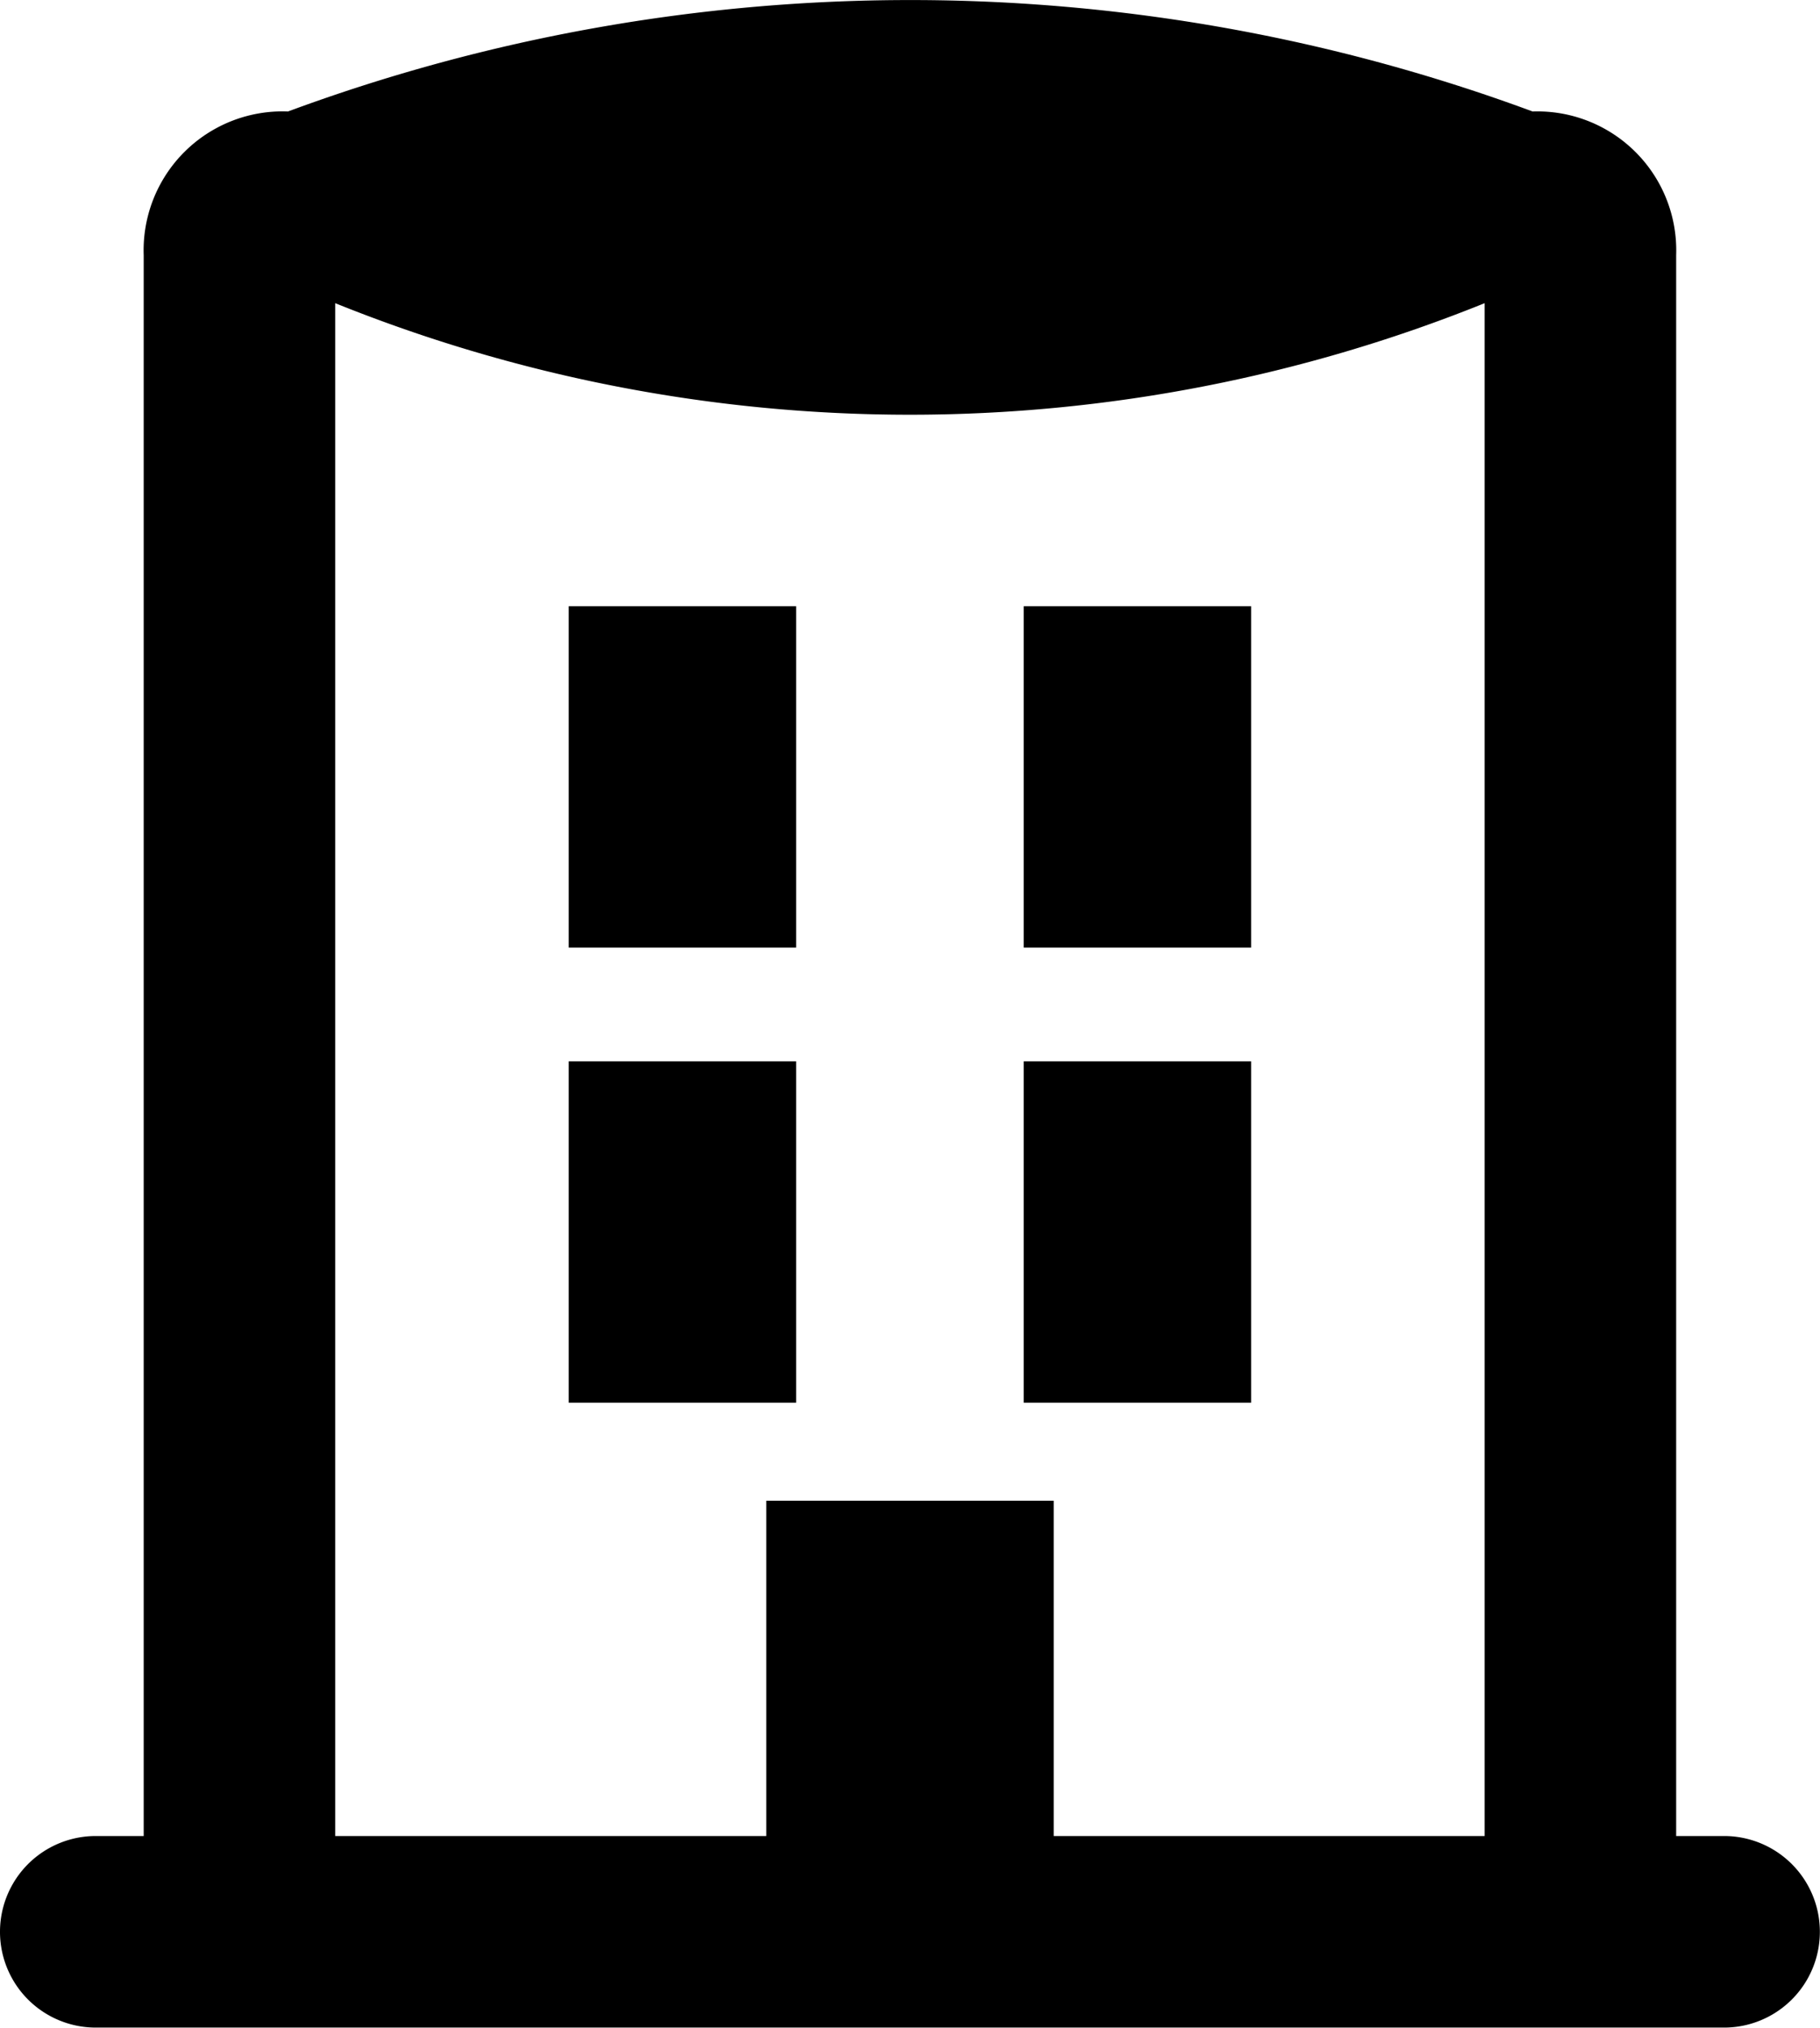
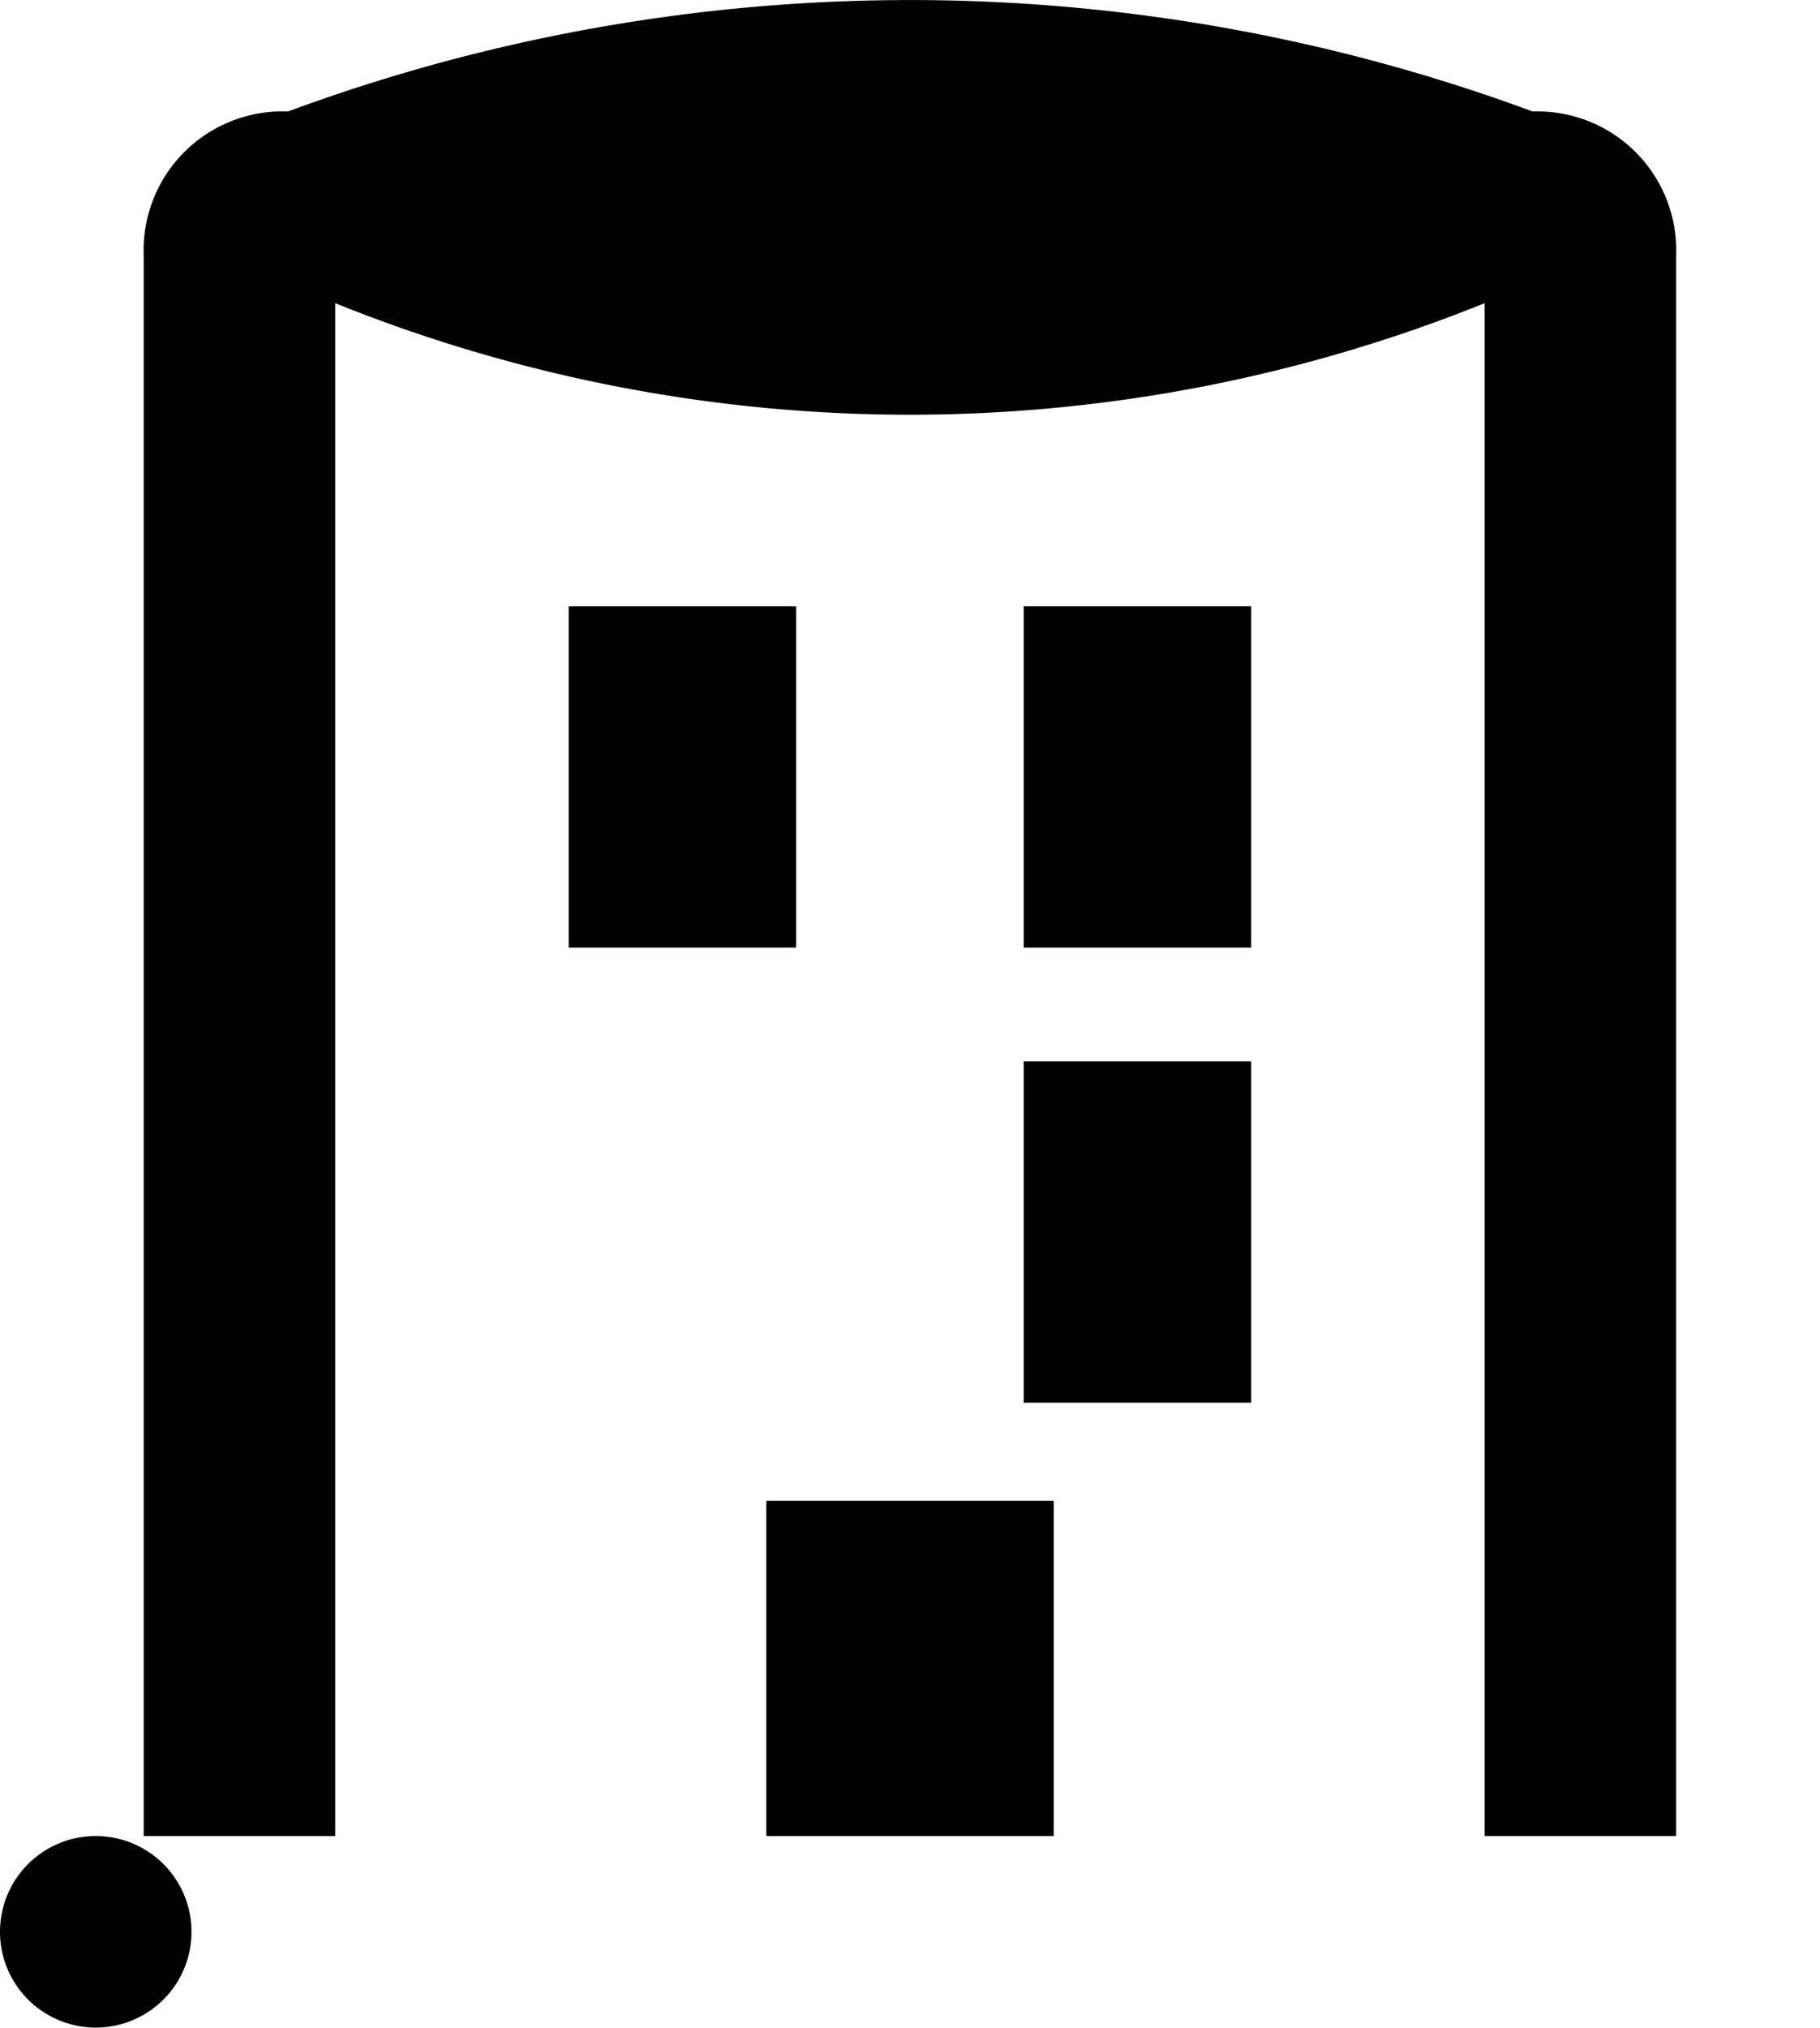
<svg xmlns="http://www.w3.org/2000/svg" id="Medical" width="12.868" height="14.333" viewBox="0 0 12.868 14.333">
  <g id="Groupe_2025" data-name="Groupe 2025">
-     <path id="Tracé_1288" data-name="Tracé 1288" d="M17.19,16.65h-.339V5.476A.982.982,0,0,0,15.836,4.46a12.683,12.683,0,0,0-8.8,0A.982.982,0,0,0,6.016,5.476V16.65H5.677a.677.677,0,0,0,0,1.354H17.19a.677.677,0,0,0,0-1.354Zm-1.693,0H12.45V14.28H10.418v2.37H7.37V5.815a10.865,10.865,0,0,0,8.127,0Z" transform="translate(-5 -3.672)" />
+     <path id="Tracé_1288" data-name="Tracé 1288" d="M17.19,16.65h-.339V5.476A.982.982,0,0,0,15.836,4.46a12.683,12.683,0,0,0-8.8,0A.982.982,0,0,0,6.016,5.476V16.65H5.677a.677.677,0,0,0,0,1.354a.677.677,0,0,0,0-1.354Zm-1.693,0H12.45V14.28H10.418v2.37H7.37V5.815a10.865,10.865,0,0,0,8.127,0Z" transform="translate(-5 -3.672)" />
    <rect id="Rectangle_1244" data-name="Rectangle 1244" width="1.608" height="2.413" transform="translate(4.021 4.285)" />
    <rect id="Rectangle_1245" data-name="Rectangle 1245" width="1.608" height="2.413" transform="translate(7.238 4.285)" />
-     <rect id="Rectangle_1246" data-name="Rectangle 1246" width="1.608" height="2.413" transform="translate(4.021 7.502)" />
    <rect id="Rectangle_1247" data-name="Rectangle 1247" width="1.608" height="2.413" transform="translate(7.238 7.502)" />
  </g>
</svg>